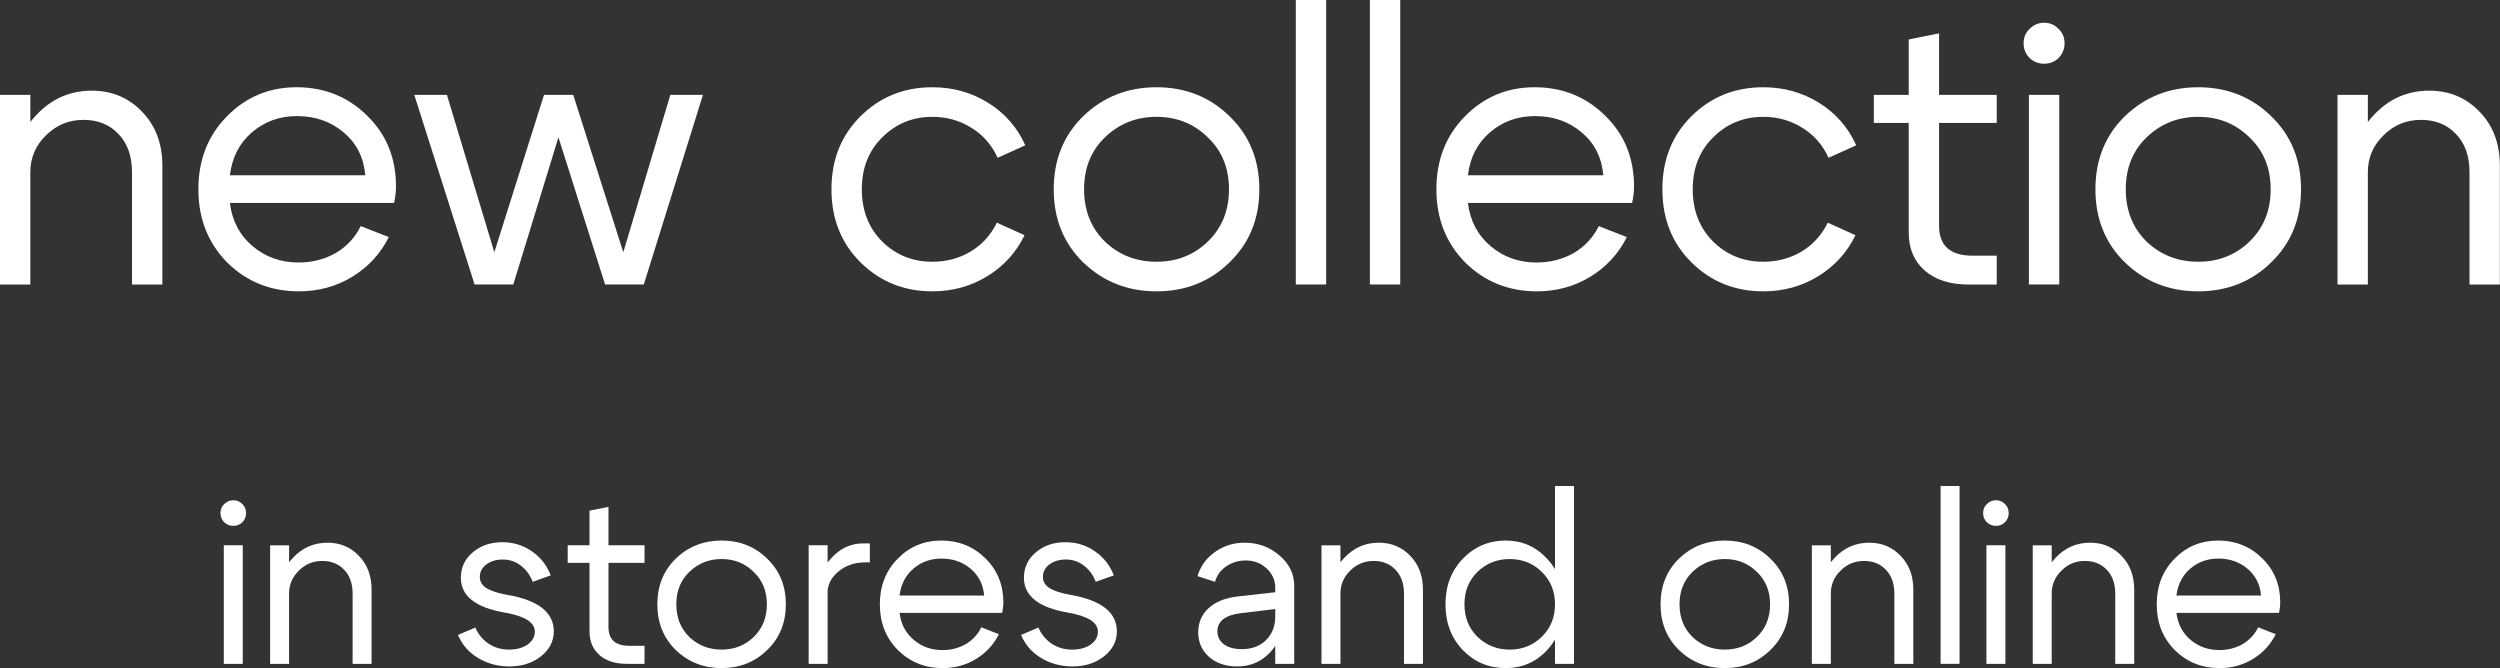
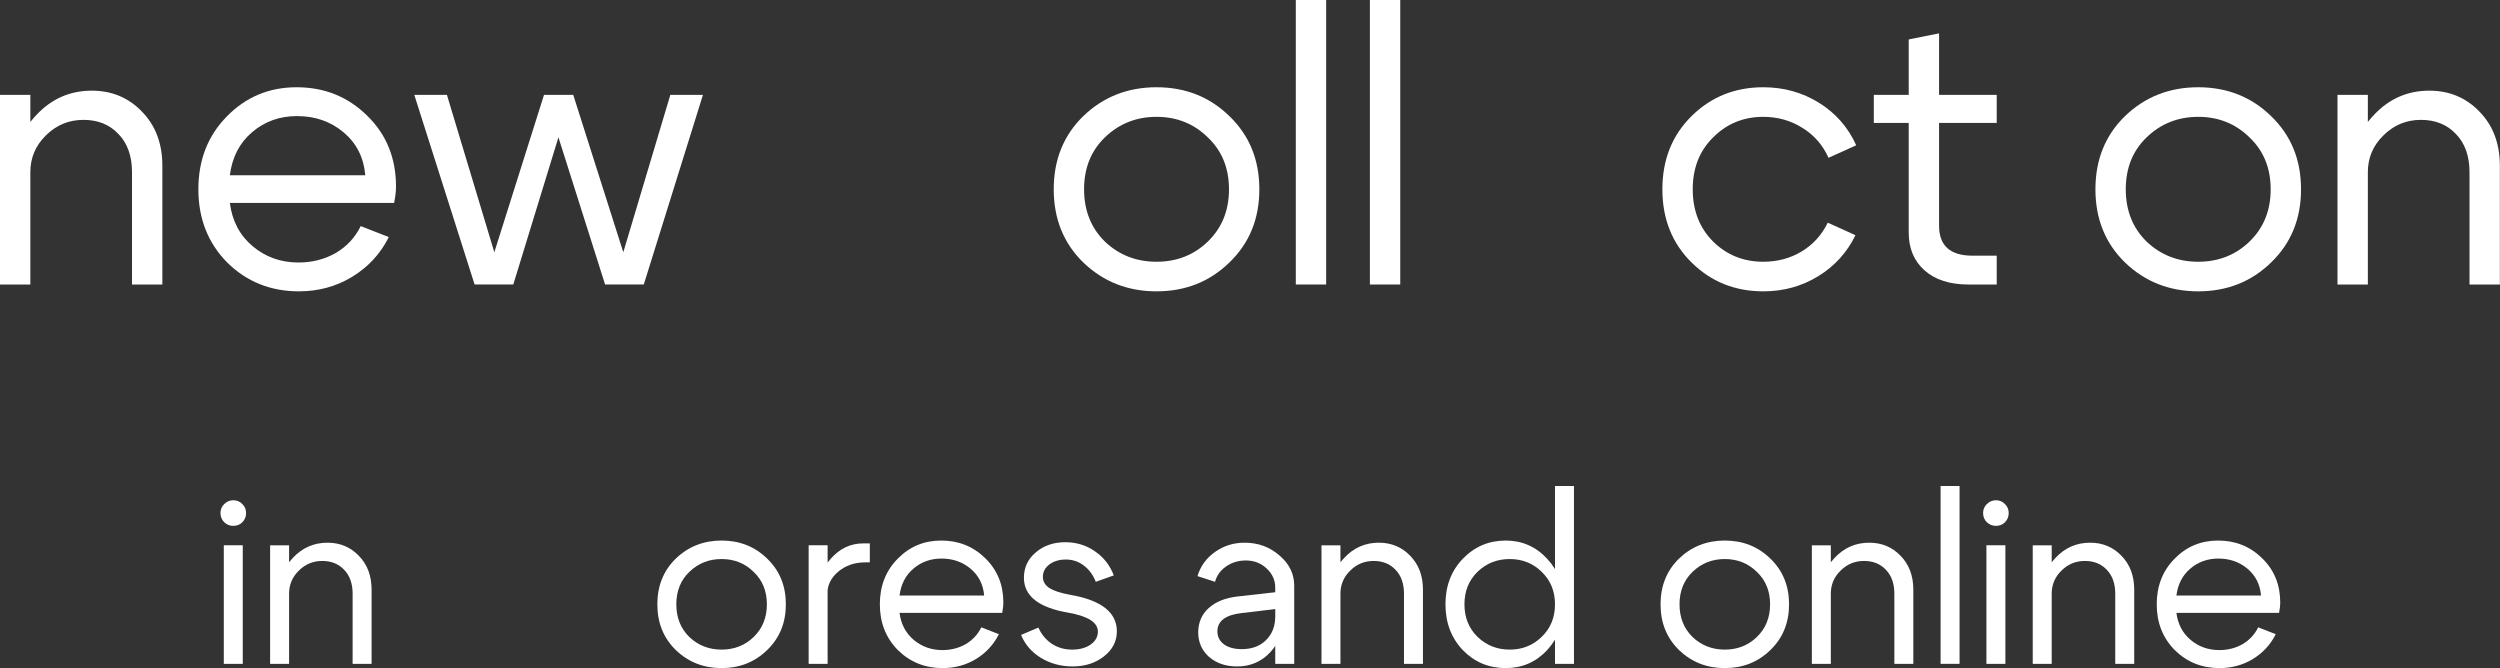
<svg xmlns="http://www.w3.org/2000/svg" width="348" height="93" viewBox="0 0 348 93" fill="none">
  <rect x="0" y="0" width="348" height="93" fill="#333333" stroke="none" />
  <path d="M314.737 82.901C314.605 81.361 313.978 80.118 312.856 79.171C311.734 78.225 310.38 77.752 308.796 77.752C307.278 77.752 305.969 78.225 304.869 79.171C303.791 80.096 303.153 81.338 302.955 82.901H314.737ZM302.955 85.31C303.153 86.872 303.813 88.126 304.935 89.072C306.057 90.018 307.388 90.491 308.928 90.491C310.116 90.491 311.195 90.216 312.163 89.666C313.131 89.094 313.857 88.313 314.341 87.323L316.783 88.28C316.057 89.732 314.99 90.887 313.582 91.745C312.196 92.581 310.655 92.999 308.961 92.999C306.497 92.999 304.418 92.163 302.724 90.491C301.052 88.797 300.216 86.674 300.216 84.122C300.216 81.57 301.041 79.457 302.691 77.785C304.341 76.091 306.365 75.244 308.763 75.244C311.184 75.244 313.23 76.069 314.902 77.719C316.574 79.347 317.41 81.404 317.41 83.891C317.41 84.287 317.355 84.76 317.245 85.31H302.955Z" fill="white" />
  <path d="M282.957 92.407V75.906H285.597V92.407H282.957ZM294.442 92.407V82.638C294.442 81.23 294.045 80.119 293.253 79.305C292.483 78.491 291.471 78.084 290.217 78.084C288.941 78.084 287.852 78.535 286.95 79.437C286.048 80.317 285.597 81.384 285.597 82.638H284.145C284.145 80.702 284.805 79.041 286.125 77.655C287.445 76.246 289.051 75.543 290.943 75.543C292.681 75.543 294.134 76.147 295.3 77.358C296.488 78.568 297.082 80.141 297.082 82.077V92.407H294.442Z" fill="white" />
  <path d="M276.575 72.704C276.223 72.352 276.047 71.923 276.047 71.417C276.047 70.911 276.223 70.493 276.575 70.163C276.927 69.811 277.345 69.635 277.829 69.635C278.336 69.635 278.754 69.811 279.084 70.163C279.436 70.493 279.612 70.911 279.612 71.417C279.612 71.923 279.436 72.352 279.084 72.704C278.754 73.034 278.336 73.199 277.829 73.199C277.345 73.199 276.927 73.034 276.575 72.704ZM276.509 92.406V75.905H279.15V92.406H276.509Z" fill="white" />
  <path d="M270.13 92.406V67.654H272.77V92.406H270.13Z" fill="white" />
  <path d="M252.21 92.407V75.906H254.851V92.407H252.21ZM263.695 92.407V82.638C263.695 81.23 263.299 80.119 262.507 79.305C261.737 78.491 260.725 78.084 259.471 78.084C258.195 78.084 257.106 78.535 256.204 79.437C255.302 80.317 254.851 81.384 254.851 82.638H253.399C253.399 80.702 254.059 79.041 255.379 77.655C256.699 76.246 258.305 75.543 260.197 75.543C261.935 75.543 263.387 76.147 264.553 77.358C265.741 78.568 266.335 80.141 266.335 82.077V92.407H263.695Z" fill="white" />
  <path d="M235.605 79.6C234.395 80.766 233.79 82.274 233.79 84.122C233.79 85.97 234.395 87.488 235.605 88.676C236.837 89.842 238.333 90.425 240.093 90.425C241.854 90.425 243.339 89.842 244.549 88.676C245.781 87.488 246.397 85.97 246.397 84.122C246.397 82.274 245.781 80.766 244.549 79.6C243.339 78.412 241.854 77.818 240.093 77.818C238.333 77.818 236.837 78.412 235.605 79.6ZM233.724 90.491C232.008 88.819 231.15 86.696 231.15 84.122C231.15 81.548 232.008 79.424 233.724 77.752C235.462 76.08 237.585 75.244 240.093 75.244C242.602 75.244 244.714 76.08 246.43 77.752C248.168 79.424 249.037 81.548 249.037 84.122C249.037 86.696 248.168 88.819 246.43 90.491C244.714 92.163 242.602 92.999 240.093 92.999C237.585 92.999 235.462 92.163 233.724 90.491Z" fill="white" />
  <path d="M219.097 92.406H216.456V67.654H219.097V92.406ZM214.608 88.644C215.84 87.456 216.456 85.948 216.456 84.122C216.456 82.296 215.84 80.789 214.608 79.601C213.398 78.413 211.913 77.819 210.153 77.819C208.393 77.819 206.897 78.413 205.665 79.601C204.455 80.789 203.85 82.296 203.85 84.122C203.85 85.948 204.455 87.456 205.665 88.644C206.897 89.832 208.393 90.426 210.153 90.426C211.913 90.426 213.398 89.832 214.608 88.644ZM215.367 77.786C216.929 79.458 217.711 81.57 217.711 84.122C217.711 86.674 216.929 88.798 215.367 90.492C213.805 92.164 211.88 93 209.592 93C207.238 93 205.247 92.164 203.619 90.492C202.013 88.798 201.209 86.674 201.209 84.122C201.209 81.57 202.013 79.458 203.619 77.786C205.247 76.092 207.238 75.245 209.592 75.245C211.88 75.245 213.805 76.092 215.367 77.786Z" fill="white" />
  <path d="M183.95 92.407V75.906H186.59V92.407H183.95ZM195.435 92.407V82.638C195.435 81.23 195.039 80.119 194.247 79.305C193.477 78.491 192.465 78.084 191.211 78.084C189.935 78.084 188.846 78.535 187.943 79.437C187.041 80.317 186.59 81.384 186.59 82.638H185.138C185.138 80.702 185.798 79.041 187.118 77.655C188.438 76.246 190.045 75.543 191.937 75.543C193.675 75.543 195.127 76.147 196.293 77.358C197.481 78.568 198.075 80.141 198.075 82.077V92.407H195.435Z" fill="white" />
  <path d="M177.514 84.783L172.795 85.344C170.573 85.608 169.462 86.455 169.462 87.885C169.462 88.633 169.77 89.238 170.386 89.7C171.002 90.14 171.827 90.36 172.861 90.36C174.269 90.36 175.391 89.942 176.227 89.106C177.085 88.27 177.514 87.17 177.514 85.806H178.669C178.669 87.808 178.053 89.469 176.821 90.79C175.589 92.109 174.049 92.77 172.201 92.77C170.639 92.77 169.341 92.33 168.307 91.45C167.294 90.547 166.788 89.392 166.788 87.984C166.81 86.62 167.294 85.509 168.241 84.651C169.209 83.771 170.54 83.232 172.234 83.034L177.514 82.44V81.78C177.514 80.768 177.118 79.888 176.326 79.14C175.534 78.392 174.566 78.018 173.422 78.018C172.388 78.018 171.475 78.293 170.683 78.843C169.891 79.393 169.374 80.108 169.132 80.988L166.689 80.196C167.107 78.81 167.922 77.688 169.132 76.83C170.342 75.972 171.717 75.543 173.257 75.543C175.127 75.543 176.744 76.136 178.108 77.325C179.472 78.491 180.154 79.888 180.154 81.516V92.407H177.514V84.783Z" fill="white" />
  <path d="M148.669 85.278C144.576 84.574 142.53 82.957 142.53 80.426C142.53 78.996 143.08 77.819 144.18 76.895C145.28 75.949 146.656 75.476 148.306 75.476C149.824 75.476 151.188 75.894 152.398 76.73C153.63 77.566 154.51 78.688 155.038 80.096L152.53 80.987C152.156 80.019 151.595 79.26 150.847 78.71C150.121 78.16 149.296 77.885 148.372 77.885C147.448 77.885 146.678 78.116 146.062 78.578C145.467 79.04 145.17 79.612 145.17 80.294C145.17 80.932 145.467 81.45 146.062 81.846C146.678 82.242 147.657 82.561 148.999 82.803C153.311 83.551 155.467 85.245 155.467 87.885C155.467 89.271 154.862 90.437 153.652 91.383C152.464 92.307 151.012 92.769 149.296 92.769C147.69 92.769 146.227 92.373 144.906 91.581C143.608 90.789 142.684 89.722 142.134 88.38L144.543 87.357C144.961 88.303 145.578 89.051 146.392 89.601C147.228 90.151 148.174 90.426 149.23 90.426C150.264 90.426 151.122 90.195 151.804 89.733C152.486 89.249 152.827 88.644 152.827 87.918C152.827 86.642 151.441 85.762 148.669 85.278Z" fill="white" />
  <path d="M136.996 82.901C136.864 81.361 136.237 80.118 135.115 79.171C133.993 78.225 132.64 77.752 131.055 77.752C129.537 77.752 128.228 78.225 127.128 79.171C126.05 80.096 125.412 81.338 125.214 82.901H136.996ZM125.214 85.31C125.412 86.872 126.072 88.126 127.194 89.072C128.316 90.018 129.647 90.491 131.187 90.491C132.375 90.491 133.454 90.216 134.422 89.666C135.39 89.094 136.116 88.313 136.6 87.323L139.042 88.28C138.316 89.732 137.249 90.887 135.841 91.745C134.455 92.581 132.915 92.999 131.22 92.999C128.756 92.999 126.677 92.163 124.983 90.491C123.311 88.797 122.475 86.674 122.475 84.122C122.475 81.57 123.3 79.457 124.95 77.785C126.6 76.091 128.624 75.244 131.022 75.244C133.443 75.244 135.489 76.069 137.161 77.719C138.833 79.347 139.669 81.404 139.669 83.891C139.669 84.287 139.614 84.76 139.504 85.31H125.214Z" fill="white" />
  <path d="M112.564 92.406V75.905H115.204V92.406H112.564ZM120.418 78.281C118.966 78.281 117.723 78.71 116.689 79.568C115.677 80.426 115.171 81.449 115.171 82.637H113.752C113.752 80.811 114.379 79.194 115.633 77.786C116.887 76.356 118.394 75.641 120.154 75.641H121.079V78.281H120.418Z" fill="white" />
  <path d="M95.959 79.6C94.748 80.766 94.143 82.274 94.143 84.122C94.143 85.97 94.748 87.488 95.959 88.676C97.191 89.842 98.687 90.425 100.447 90.425C102.207 90.425 103.692 89.842 104.902 88.676C106.134 87.488 106.75 85.97 106.75 84.122C106.75 82.274 106.134 80.766 104.902 79.6C103.692 78.412 102.207 77.818 100.447 77.818C98.687 77.818 97.191 78.412 95.959 79.6ZM94.077 90.491C92.361 88.819 91.503 86.696 91.503 84.122C91.503 81.548 92.361 79.424 94.077 77.752C95.816 76.08 97.939 75.244 100.447 75.244C102.955 75.244 105.067 76.08 106.783 77.752C108.521 79.424 109.39 81.548 109.39 84.122C109.39 86.696 108.521 88.819 106.783 90.491C105.067 92.163 102.955 92.999 100.447 92.999C97.939 92.999 95.816 92.163 94.077 90.491Z" fill="white" />
-   <path d="M87.604 89.897H89.716V92.406H87.241C85.635 92.406 84.37 91.999 83.446 91.184C82.522 90.37 82.06 89.27 82.06 87.884V78.347H79.024V75.904H82.06V71.086L84.7 70.558V75.904H89.716V78.347H84.7V87.29C84.7 89.028 85.668 89.897 87.604 89.897Z" fill="white" />
-   <path d="M70.289 85.278C66.196 84.574 64.15 82.957 64.15 80.426C64.15 78.996 64.7 77.819 65.8 76.895C66.9 75.949 68.275 75.476 69.926 75.476C71.444 75.476 72.808 75.894 74.018 76.73C75.25 77.566 76.13 78.688 76.658 80.096L74.15 80.987C73.776 80.019 73.215 79.26 72.467 78.71C71.741 78.16 70.916 77.885 69.992 77.885C69.067 77.885 68.297 78.116 67.681 78.578C67.087 79.04 66.79 79.612 66.79 80.294C66.79 80.932 67.087 81.45 67.681 81.846C68.297 82.242 69.276 82.561 70.619 82.803C74.931 83.551 77.087 85.245 77.087 87.885C77.087 89.271 76.482 90.437 75.272 91.383C74.084 92.307 72.632 92.769 70.916 92.769C69.309 92.769 67.846 92.373 66.526 91.581C65.228 90.789 64.304 89.722 63.754 88.38L66.163 87.357C66.581 88.303 67.197 89.051 68.011 89.601C68.847 90.151 69.793 90.426 70.85 90.426C71.884 90.426 72.742 90.195 73.424 89.733C74.106 89.249 74.447 88.644 74.447 87.918C74.447 86.642 73.061 85.762 70.289 85.278Z" fill="white" />
  <path d="M37.6 92.407V75.906H40.24V92.407H37.6ZM49.085 92.407V82.638C49.085 81.23 48.689 80.119 47.897 79.305C47.127 78.491 46.115 78.084 44.861 78.084C43.584 78.084 42.495 78.535 41.593 79.437C40.691 80.317 40.24 81.384 40.24 82.638H38.788C38.788 80.702 39.448 79.041 40.768 77.655C42.088 76.246 43.694 75.543 45.587 75.543C47.325 75.543 48.777 76.147 49.943 77.358C51.131 78.568 51.725 80.141 51.725 82.077V92.407H49.085Z" fill="white" />
  <path d="M31.219 72.704C30.867 72.352 30.691 71.923 30.691 71.417C30.691 70.911 30.867 70.493 31.219 70.163C31.571 69.811 31.989 69.635 32.473 69.635C32.979 69.635 33.397 69.811 33.727 70.163C34.079 70.493 34.255 70.911 34.255 71.417C34.255 71.923 34.079 72.352 33.727 72.704C33.397 73.034 32.979 73.199 32.473 73.199C31.989 73.199 31.571 73.034 31.219 72.704ZM31.153 92.406V75.905H33.793V92.406H31.153Z" fill="white" />
  <path d="M325.38 39.603V13.201H329.605V39.603H325.38ZM343.756 39.603V23.973C343.756 21.72 343.122 19.943 341.855 18.64C340.623 17.338 339.004 16.686 336.997 16.686C334.955 16.686 333.213 17.408 331.77 18.851C330.326 20.259 329.605 21.967 329.605 23.973H327.281C327.281 20.875 328.337 18.218 330.449 16C332.562 13.747 335.131 12.621 338.159 12.621C340.94 12.621 343.263 13.589 345.129 15.525C347.03 17.461 347.98 19.978 347.98 23.076V39.603H343.756Z" fill="white" />
  <path d="M298.812 19.116C296.875 20.981 295.907 23.393 295.907 26.35C295.907 29.307 296.875 31.736 298.812 33.636C300.783 35.502 303.177 36.435 305.993 36.435C308.809 36.435 311.185 35.502 313.121 33.636C315.093 31.736 316.078 29.307 316.078 26.35C316.078 23.393 315.093 20.981 313.121 19.116C311.185 17.215 308.809 16.264 305.993 16.264C303.177 16.264 300.783 17.215 298.812 19.116ZM295.802 36.541C293.056 33.865 291.683 30.468 291.683 26.35C291.683 22.231 293.056 18.834 295.802 16.159C298.583 13.483 301.98 12.146 305.993 12.146C310.006 12.146 313.385 13.483 316.131 16.159C318.912 18.834 320.303 22.231 320.303 26.35C320.303 30.468 318.912 33.865 316.131 36.541C313.385 39.216 310.006 40.554 305.993 40.554C301.98 40.554 298.583 39.216 295.802 36.541Z" fill="white" />
-   <path d="M282.529 8.079C281.966 7.515 281.684 6.829 281.684 6.019C281.684 5.21 281.966 4.541 282.529 4.013C283.092 3.45 283.761 3.168 284.536 3.168C285.345 3.168 286.014 3.45 286.542 4.013C287.105 4.541 287.387 5.21 287.387 6.019C287.387 6.829 287.105 7.515 286.542 8.079C286.014 8.607 285.345 8.871 284.536 8.871C283.761 8.871 283.092 8.607 282.529 8.079ZM282.424 39.602V13.201H286.648V39.602H282.424Z" fill="white" />
  <path d="M274.565 35.59H277.944V39.603H273.984C271.414 39.603 269.39 38.952 267.911 37.65C266.433 36.347 265.694 34.587 265.694 32.369V17.109H260.836V13.202H265.694V5.492L269.918 4.647V13.202H277.944V17.109H269.918V31.419C269.918 34.2 271.467 35.59 274.565 35.59Z" fill="white" />
  <path d="M238.478 19.116C236.578 20.981 235.627 23.393 235.627 26.35C235.627 29.307 236.578 31.736 238.478 33.636C240.379 35.502 242.703 36.435 245.449 36.435C247.42 36.435 249.198 35.96 250.782 35.009C252.366 34.059 253.58 32.721 254.425 30.996L258.28 32.739C257.118 35.133 255.393 37.033 253.105 38.442C250.817 39.85 248.265 40.554 245.449 40.554C241.506 40.554 238.179 39.216 235.469 36.541C232.758 33.865 231.403 30.468 231.403 26.35C231.403 22.231 232.758 18.834 235.469 16.159C238.179 13.483 241.506 12.146 245.449 12.146C248.3 12.146 250.887 12.867 253.211 14.31C255.534 15.754 257.259 17.725 258.385 20.224L254.531 21.967C253.721 20.172 252.507 18.781 250.887 17.796C249.268 16.775 247.455 16.264 245.449 16.264C242.703 16.264 240.379 17.215 238.478 19.116Z" fill="white" />
-   <path d="M223.181 24.396C222.97 21.932 221.967 19.943 220.171 18.429C218.376 16.915 216.211 16.159 213.676 16.159C211.247 16.159 209.153 16.915 207.393 18.429C205.668 19.908 204.647 21.896 204.33 24.396H223.181ZM204.33 28.25C204.647 30.75 205.703 32.756 207.498 34.27C209.294 35.784 211.423 36.541 213.888 36.541C215.789 36.541 217.513 36.101 219.062 35.221C220.611 34.305 221.773 33.056 222.547 31.472L226.455 33.003C225.293 35.326 223.586 37.174 221.333 38.547C219.115 39.885 216.651 40.554 213.94 40.554C209.998 40.554 206.671 39.216 203.961 36.541C201.285 33.83 199.948 30.433 199.948 26.35C199.948 22.266 201.268 18.887 203.908 16.211C206.548 13.501 209.787 12.146 213.624 12.146C217.496 12.146 220.77 13.466 223.445 16.106C226.12 18.711 227.458 22.002 227.458 25.98C227.458 26.614 227.37 27.37 227.194 28.25H204.33Z" fill="white" />
  <path d="M190.69 39.603V0H194.915V39.603H190.69Z" fill="white" />
  <path d="M180.377 39.603V0H184.601V39.603H180.377Z" fill="white" />
  <path d="M153.809 19.116C151.873 20.981 150.904 23.393 150.904 26.35C150.904 29.307 151.873 31.736 153.809 33.636C155.78 35.502 158.174 36.435 160.99 36.435C163.806 36.435 166.182 35.502 168.118 33.636C170.09 31.736 171.075 29.307 171.075 26.35C171.075 23.393 170.09 20.981 168.118 19.116C166.182 17.215 163.806 16.264 160.99 16.264C158.174 16.264 155.78 17.215 153.809 19.116ZM150.799 36.541C148.053 33.865 146.68 30.468 146.68 26.35C146.68 22.231 148.053 18.834 150.799 16.159C153.58 13.483 156.977 12.146 160.99 12.146C165.003 12.146 168.382 13.483 171.128 16.159C173.909 18.834 175.3 22.231 175.3 26.35C175.3 30.468 173.909 33.865 171.128 36.541C168.382 39.216 165.003 40.554 160.99 40.554C156.977 40.554 153.58 39.216 150.799 36.541Z" fill="white" />
-   <path d="M122.816 19.116C120.915 20.981 119.965 23.393 119.965 26.35C119.965 29.307 120.915 31.736 122.816 33.636C124.717 35.502 127.04 36.435 129.786 36.435C131.757 36.435 133.535 35.96 135.119 35.009C136.703 34.059 137.918 32.721 138.763 30.996L142.617 32.739C141.456 35.133 139.731 37.033 137.443 38.442C135.155 39.85 132.602 40.554 129.786 40.554C125.844 40.554 122.517 39.216 119.806 36.541C117.096 33.865 115.74 30.468 115.74 26.35C115.74 22.231 117.096 18.834 119.806 16.159C122.517 13.483 125.844 12.146 129.786 12.146C132.638 12.146 135.225 12.867 137.548 14.31C139.872 15.754 141.597 17.725 142.723 20.224L138.868 21.967C138.059 20.172 136.844 18.781 135.225 17.796C133.606 16.775 131.793 16.264 129.786 16.264C127.04 16.264 124.717 17.215 122.816 19.116Z" fill="white" />
  <path d="M93.311 13.201H97.852L89.615 39.602H84.229L77.734 19.115L71.45 39.602H66.064L57.669 13.201H62.21L68.81 35.114L75.728 13.201H79.793L86.763 35.114L93.311 13.201Z" fill="white" />
  <path d="M50.848 24.396C50.637 21.932 49.633 19.943 47.838 18.429C46.043 16.915 43.878 16.159 41.343 16.159C38.914 16.159 36.82 16.915 35.06 18.429C33.335 19.908 32.314 21.896 31.997 24.396H50.848ZM31.997 28.25C32.314 30.75 33.37 32.756 35.165 34.27C36.961 35.784 39.09 36.541 41.555 36.541C43.456 36.541 45.18 36.101 46.729 35.221C48.278 34.305 49.44 33.056 50.214 31.472L54.122 33.003C52.96 35.326 51.253 37.174 49 38.547C46.782 39.885 44.318 40.554 41.607 40.554C37.665 40.554 34.338 39.216 31.628 36.541C28.952 33.83 27.614 30.433 27.614 26.35C27.614 22.266 28.935 18.887 31.575 16.211C34.215 13.501 37.453 12.146 41.291 12.146C45.163 12.146 48.437 13.466 51.112 16.106C53.787 18.711 55.125 22.002 55.125 25.98C55.125 26.614 55.037 27.37 54.861 28.25H31.997Z" fill="white" />
  <path d="M0 39.603V13.201H4.224V39.603H0ZM18.376 39.603V23.973C18.376 21.72 17.742 19.943 16.475 18.64C15.243 17.338 13.623 16.686 11.617 16.686C9.575 16.686 7.833 17.408 6.389 18.851C4.946 20.259 4.224 21.967 4.224 23.973H1.901C1.901 20.875 2.957 18.218 5.069 16C7.181 13.747 9.751 12.621 12.778 12.621C15.559 12.621 17.883 13.589 19.748 15.525C21.649 17.461 22.6 19.978 22.6 23.076V39.603H18.376Z" fill="white" />
</svg>